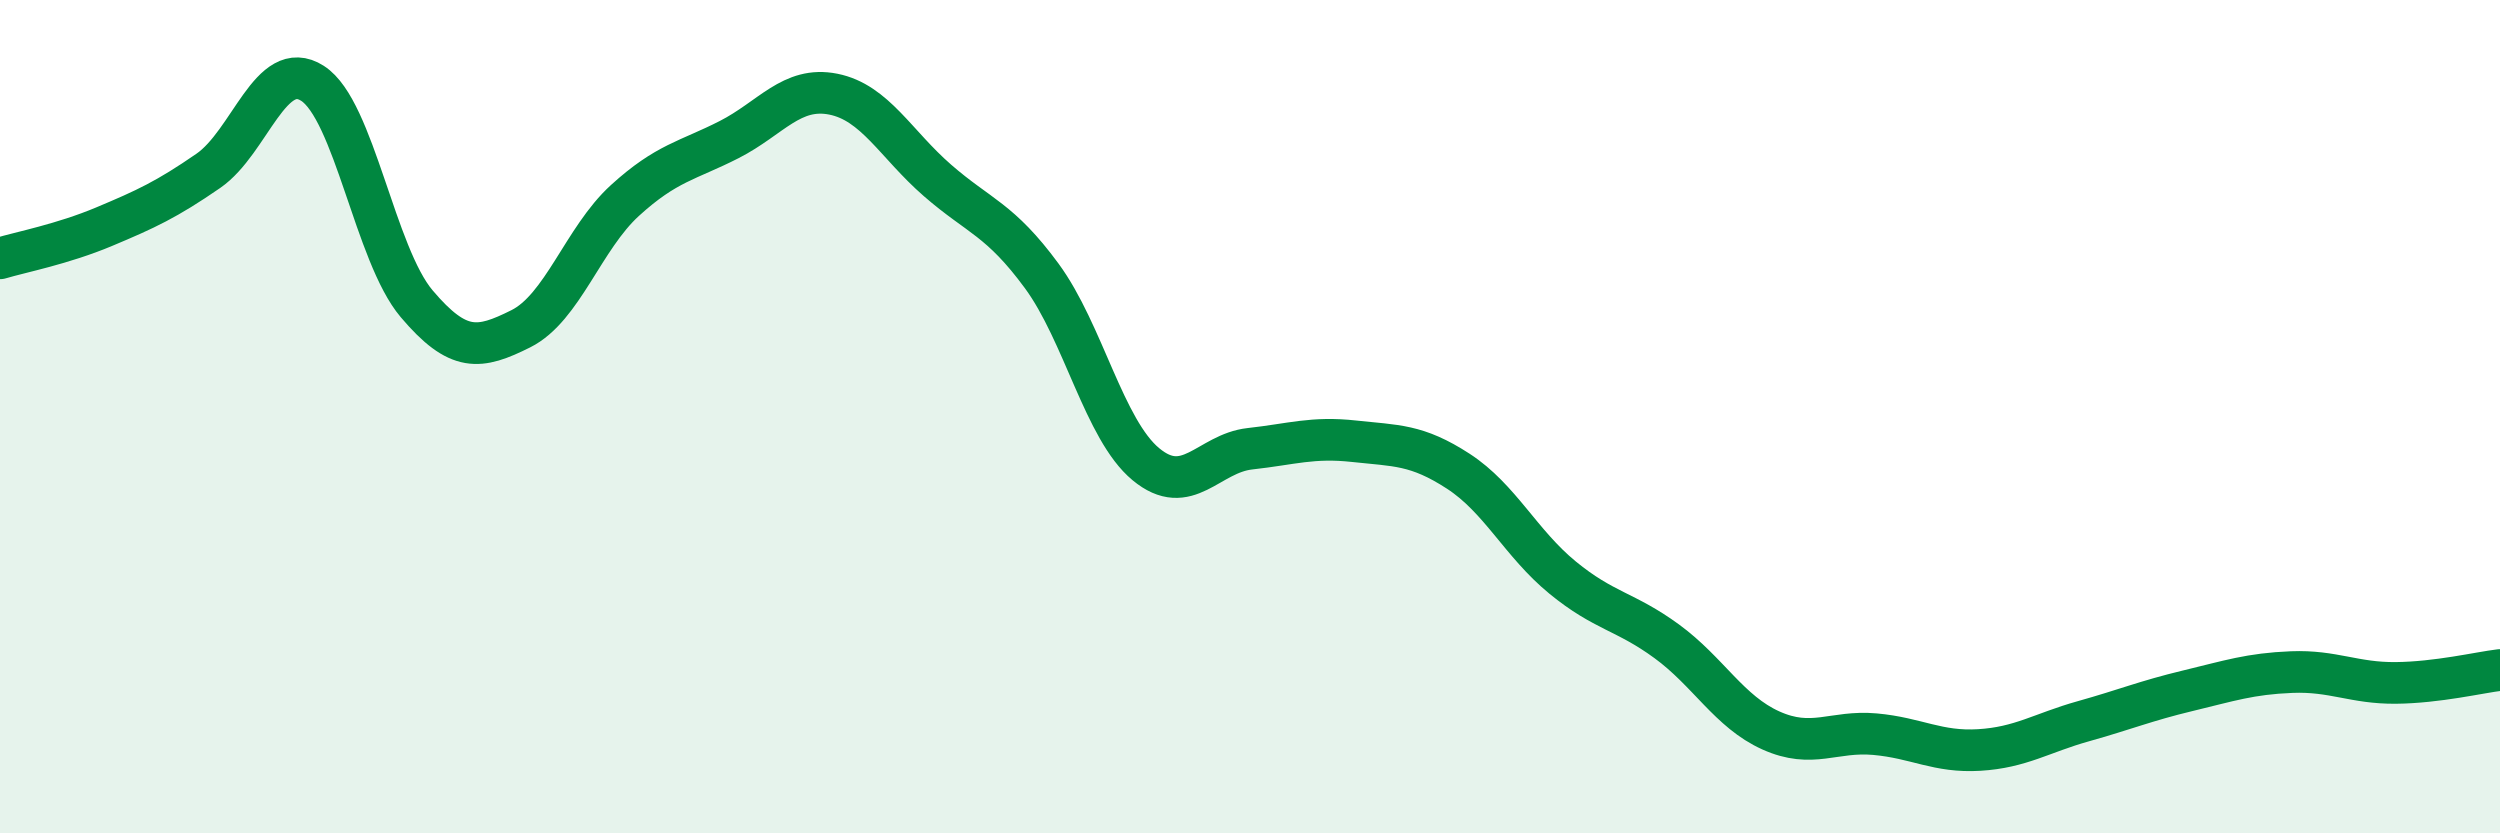
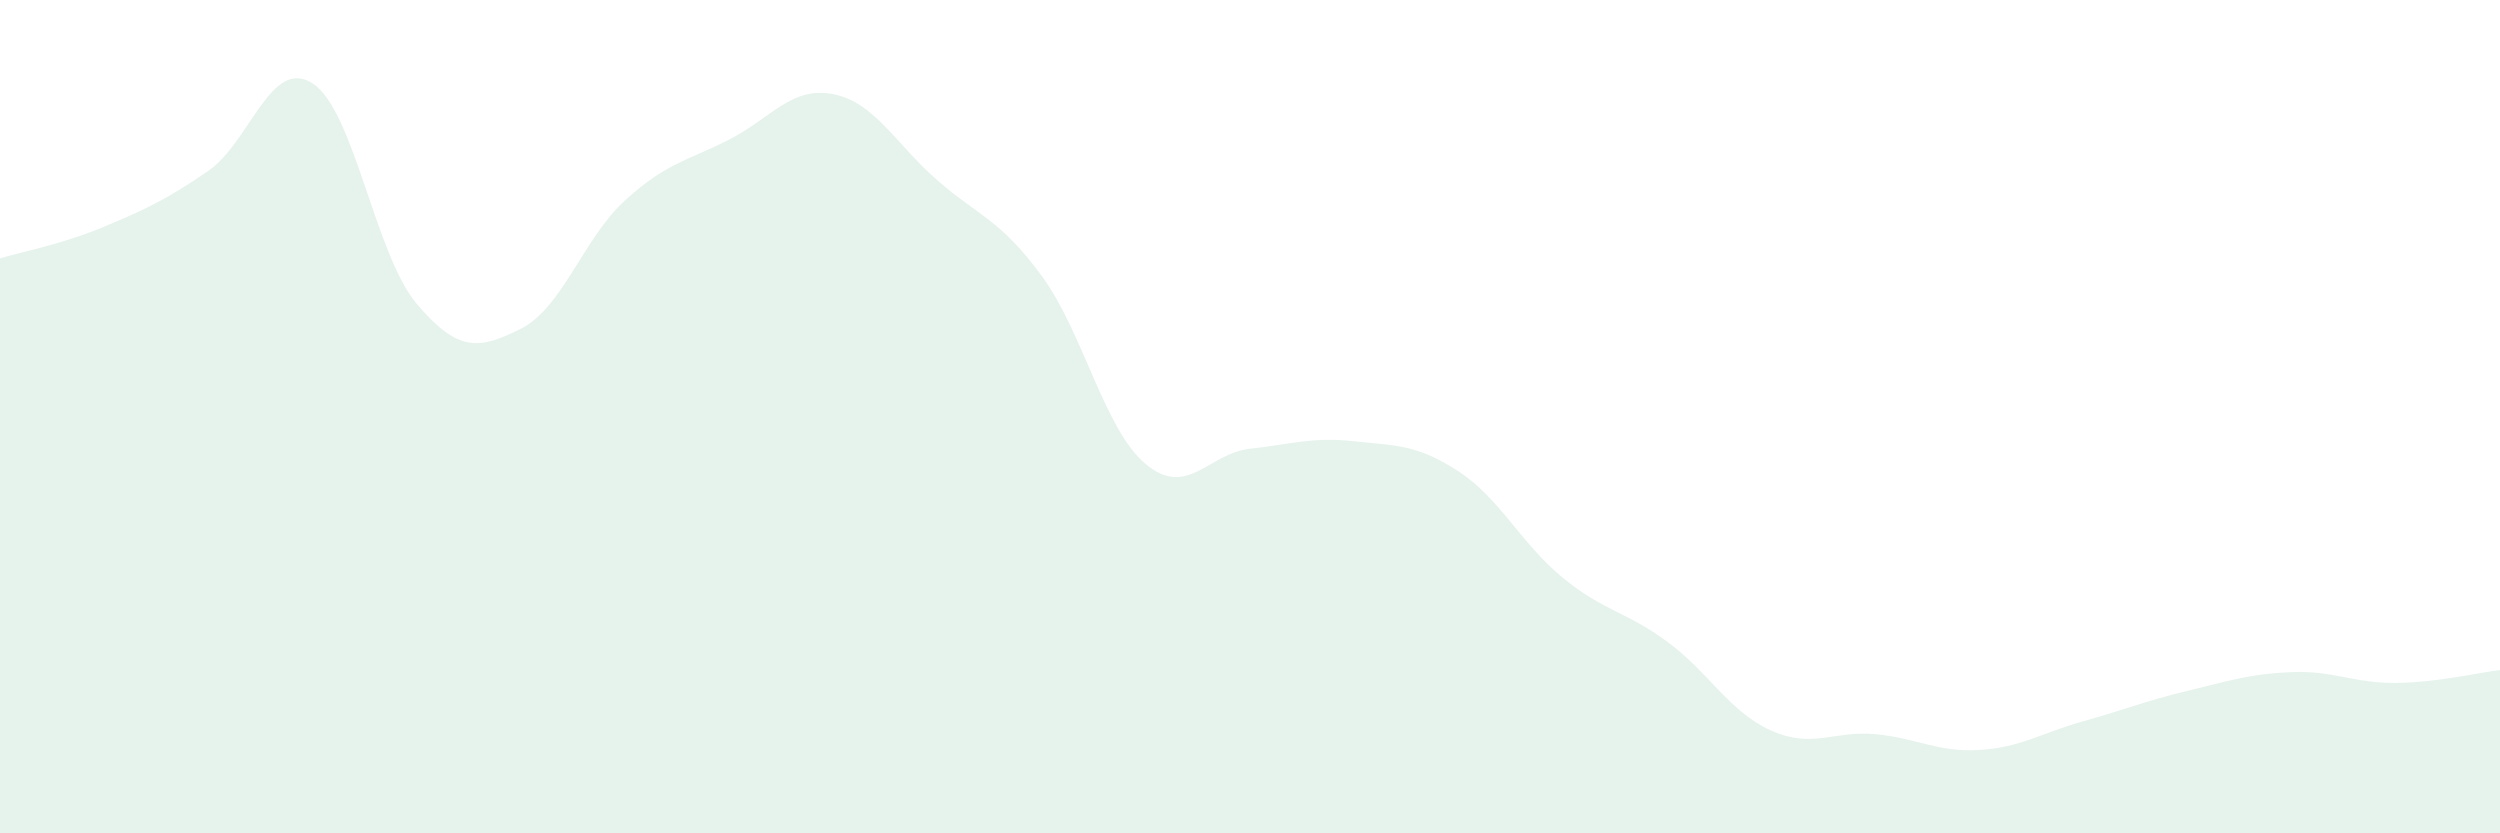
<svg xmlns="http://www.w3.org/2000/svg" width="60" height="20" viewBox="0 0 60 20">
  <path d="M 0,6.2 C 0.5,6.05 1.5,5.86 2.5,5.44 C 3.5,5.02 4,4.79 5,4.1 C 6,3.41 6.5,1.36 7.5,2 C 8.5,2.64 9,6.11 10,7.29 C 11,8.47 11.5,8.39 12.5,7.89 C 13.5,7.39 14,5.72 15,4.81 C 16,3.9 16.5,3.86 17.5,3.35 C 18.5,2.84 19,2.06 20,2.26 C 21,2.46 21.5,3.46 22.5,4.33 C 23.5,5.2 24,5.26 25,6.62 C 26,7.98 26.5,10.31 27.5,11.14 C 28.5,11.97 29,10.88 30,10.77 C 31,10.66 31.5,10.48 32.5,10.59 C 33.5,10.7 34,10.66 35,11.31 C 36,11.96 36.5,13.04 37.5,13.86 C 38.5,14.68 39,14.66 40,15.39 C 41,16.12 41.5,17.08 42.5,17.53 C 43.5,17.98 44,17.53 45,17.62 C 46,17.71 46.5,18.06 47.5,18 C 48.5,17.94 49,17.59 50,17.31 C 51,17.03 51.5,16.82 52.5,16.58 C 53.5,16.34 54,16.17 55,16.13 C 56,16.09 56.5,16.4 57.5,16.39 C 58.5,16.38 59.5,16.14 60,16.08L60 20L0 20Z" fill="#008740" opacity="0.1" stroke-linecap="round" stroke-linejoin="round" />
-   <path d="M 0,6.2 C 0.5,6.05 1.5,5.86 2.5,5.44 C 3.5,5.02 4,4.79 5,4.1 C 6,3.41 6.5,1.36 7.5,2 C 8.5,2.64 9,6.11 10,7.29 C 11,8.47 11.5,8.39 12.5,7.89 C 13.5,7.39 14,5.72 15,4.81 C 16,3.9 16.5,3.86 17.5,3.35 C 18.5,2.84 19,2.06 20,2.26 C 21,2.46 21.5,3.46 22.5,4.33 C 23.5,5.2 24,5.26 25,6.62 C 26,7.98 26.5,10.31 27.5,11.14 C 28.5,11.97 29,10.88 30,10.77 C 31,10.66 31.5,10.48 32.5,10.59 C 33.5,10.7 34,10.66 35,11.31 C 36,11.96 36.5,13.04 37.5,13.86 C 38.5,14.68 39,14.66 40,15.39 C 41,16.12 41.5,17.08 42.5,17.53 C 43.5,17.98 44,17.53 45,17.62 C 46,17.71 46.5,18.06 47.5,18 C 48.5,17.94 49,17.59 50,17.31 C 51,17.03 51.5,16.82 52.5,16.58 C 53.5,16.34 54,16.17 55,16.13 C 56,16.09 56.5,16.4 57.5,16.39 C 58.5,16.38 59.5,16.14 60,16.08" stroke="#008740" stroke-width="1" fill="none" stroke-linecap="round" stroke-linejoin="round" />
</svg>